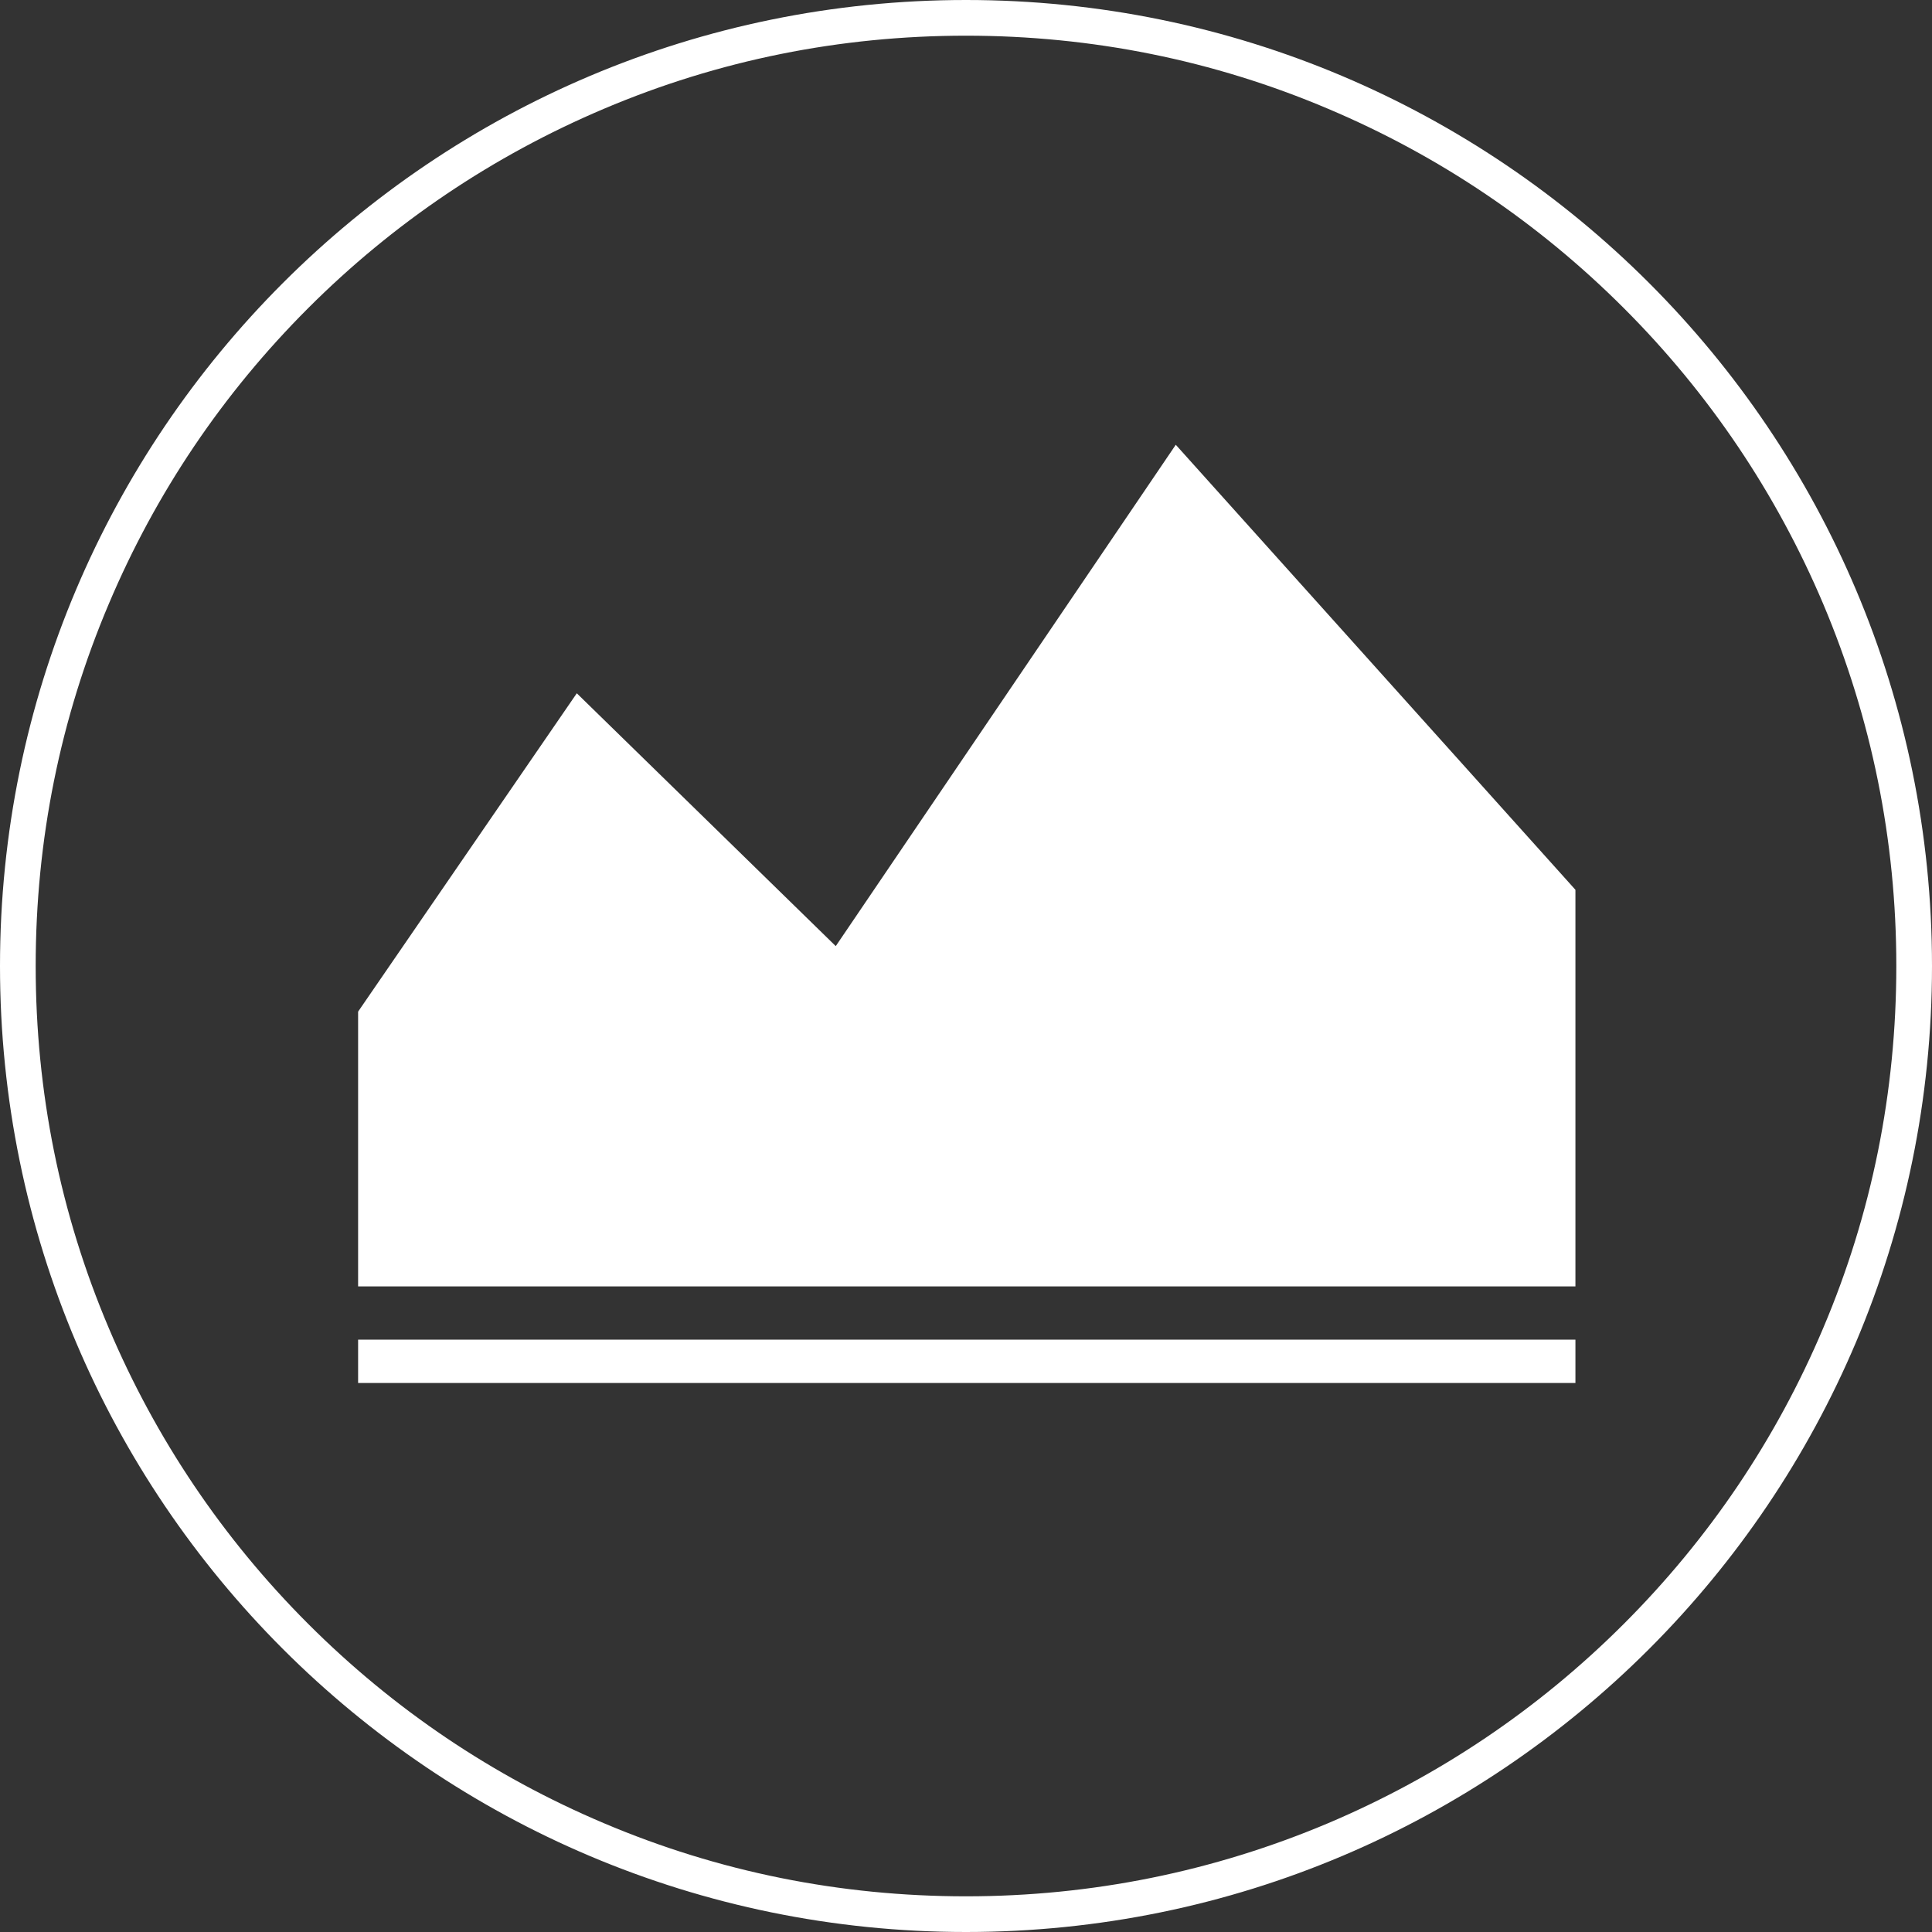
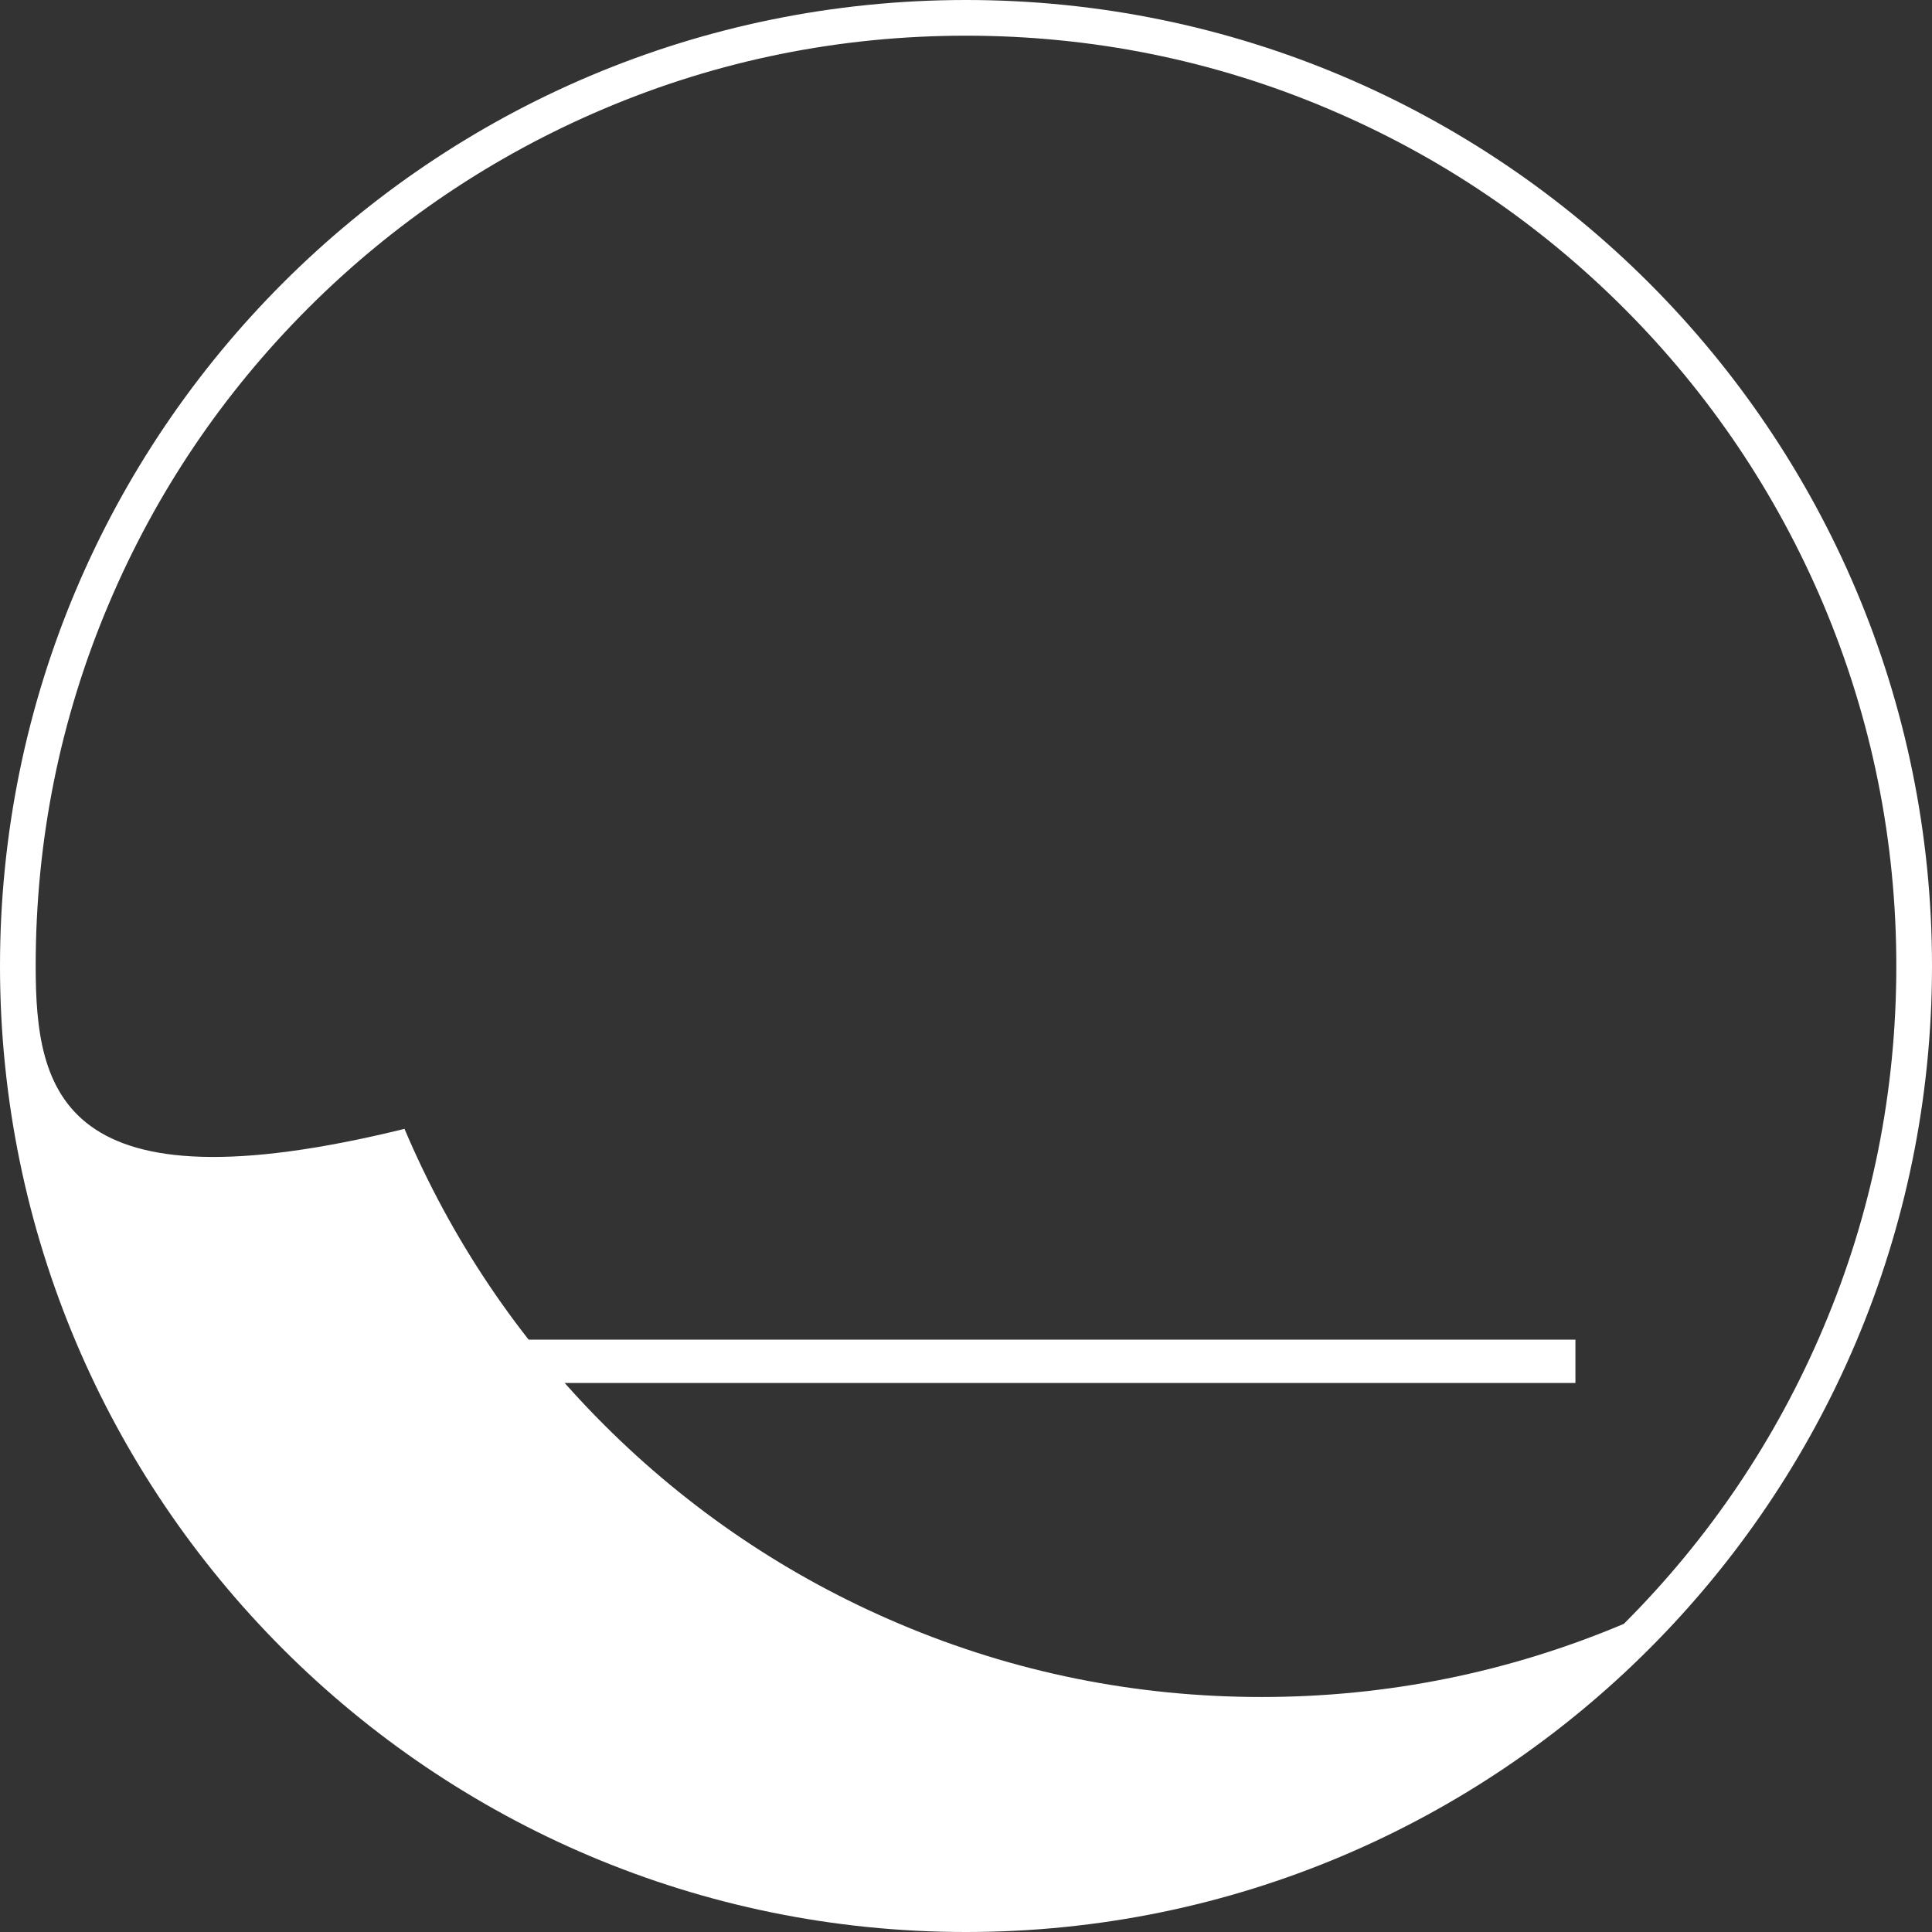
<svg xmlns="http://www.w3.org/2000/svg" version="1.1" id="Ebene_1" x="0px" y="0px" viewBox="0 0 758 758" style="enable-background:new 0 0 758 758;" xml:space="preserve">
  <rect x="0" y="0" width="758" height="758" fill="#333333" stroke="none" />
  <style type="text/css"> .st0{fill:#FFFFFF;} </style>
  <rect x="140.5" y="525.6" class="st0" width="477.6" height="17" />
-   <polygon class="st0" points="618.1,349.1 461.3,174.5 327.9,371.2 226.3,272 140.5,396.9 140.5,504.7 618.1,504.7 " />
-   <path class="st0" d="M379,14c49.3,0,97.1,9.6,142.1,28.7c43.5,18.4,82.5,44.7,116,78.2s59.8,72.6,78.2,116 c19,45,28.7,92.8,28.7,142.1s-9.6,97.1-28.7,142.1c-18.4,43.5-44.7,82.5-78.2,116s-72.6,59.8-116,78.2c-45,19-92.8,28.7-142.1,28.7 s-97.1-9.6-142.1-28.7c-43.5-18.4-82.5-44.7-116-78.2s-59.8-72.6-78.2-116C23.6,476.1,14,428.3,14,379s9.6-97.1,28.7-142.1 c18.4-43.5,44.7-82.5,78.2-116s72.6-59.8,116-78.2C281.9,23.6,329.7,14,379,14 M379,0C169.7,0,0,169.7,0,379s169.7,379,379,379 s379-169.7,379-379S588.3,0,379,0L379,0z" />
+   <path class="st0" d="M379,14c49.3,0,97.1,9.6,142.1,28.7c43.5,18.4,82.5,44.7,116,78.2s59.8,72.6,78.2,116 c19,45,28.7,92.8,28.7,142.1s-9.6,97.1-28.7,142.1c-18.4,43.5-44.7,82.5-78.2,116c-45,19-92.8,28.7-142.1,28.7 s-97.1-9.6-142.1-28.7c-43.5-18.4-82.5-44.7-116-78.2s-59.8-72.6-78.2-116C23.6,476.1,14,428.3,14,379s9.6-97.1,28.7-142.1 c18.4-43.5,44.7-82.5,78.2-116s72.6-59.8,116-78.2C281.9,23.6,329.7,14,379,14 M379,0C169.7,0,0,169.7,0,379s169.7,379,379,379 s379-169.7,379-379S588.3,0,379,0L379,0z" />
</svg>